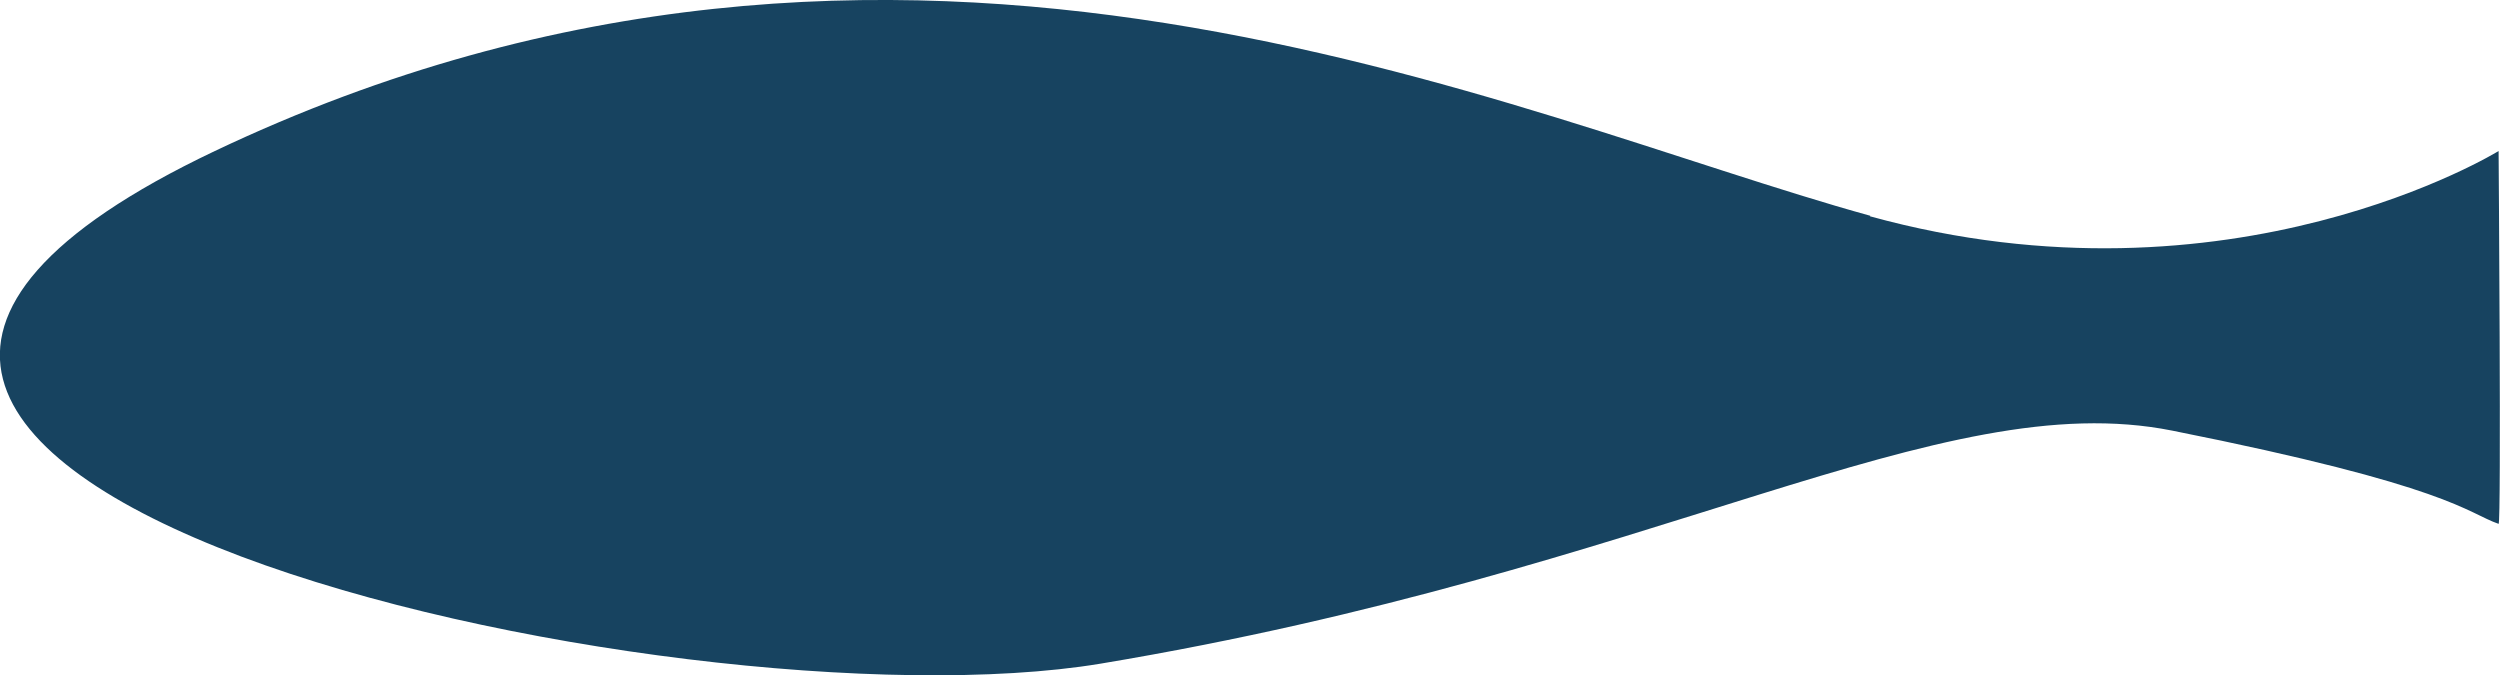
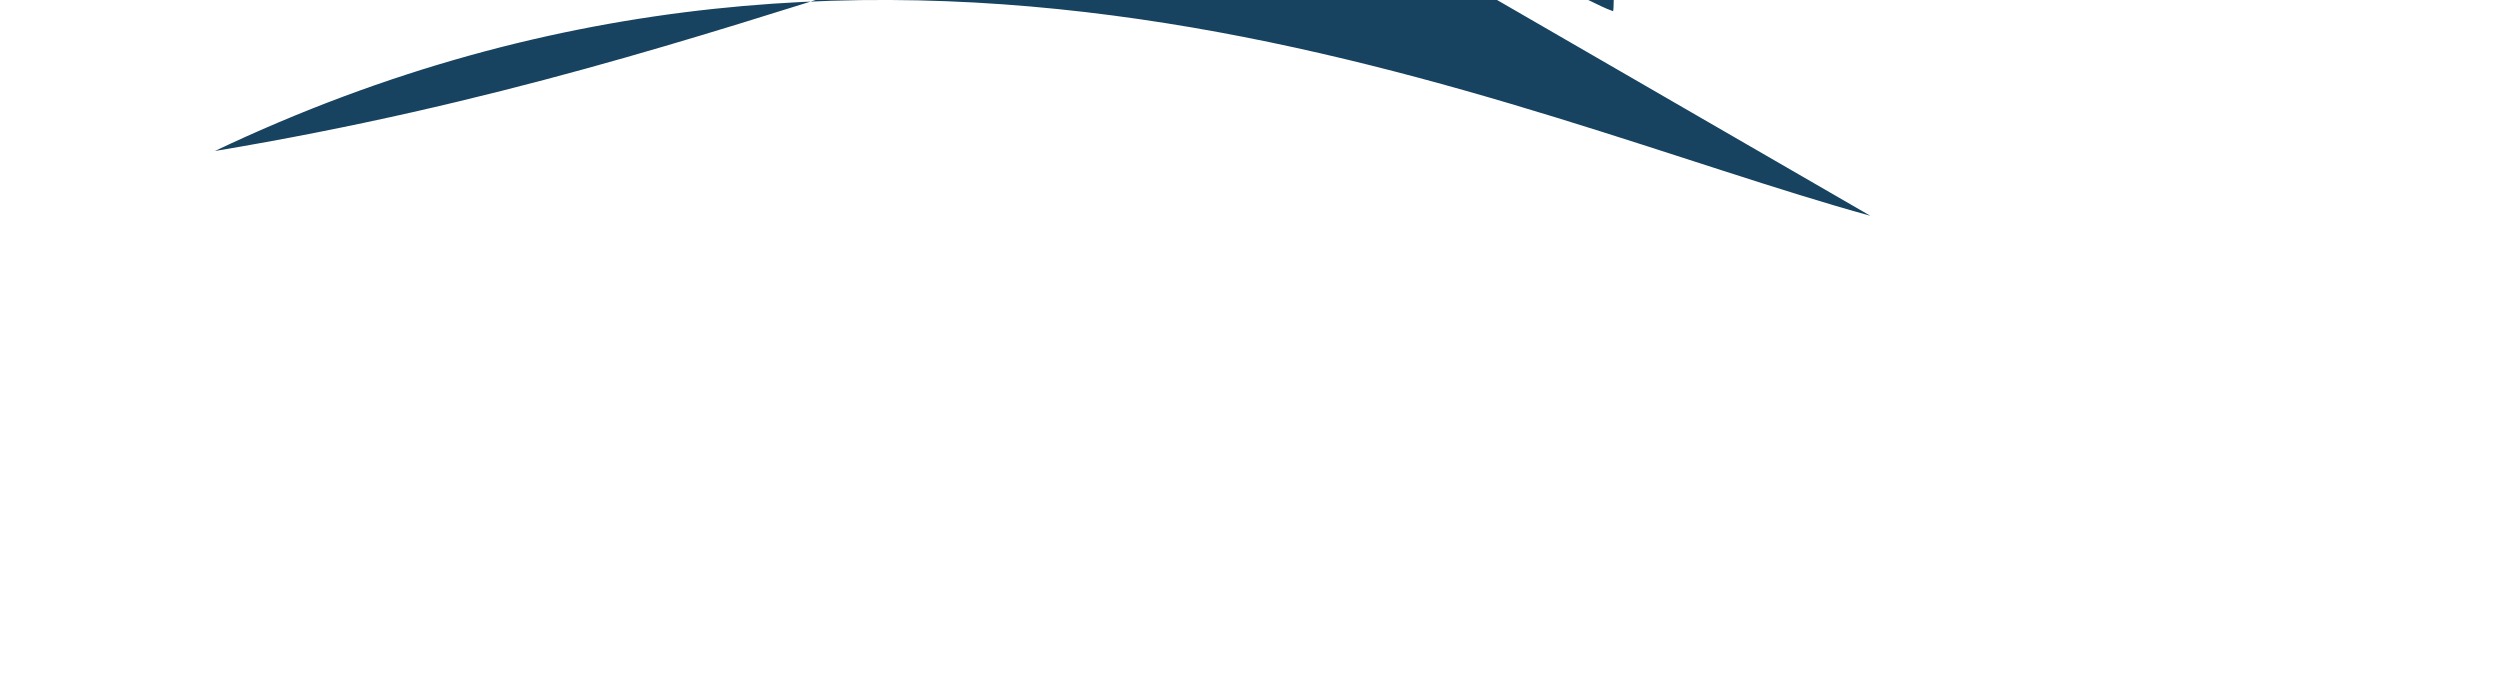
<svg xmlns="http://www.w3.org/2000/svg" id="_集モード" width="53.64" height="14.49" viewBox="0 0 53.64 14.49">
-   <path d="M40.13,4.63C32.37,2.49,19.41-3.79,4.61,3.24S14.57,15.74,23.61,14.24c12-2,18-6,23-5,5.97,1.19,6.31,1.76,7,2,.06,.02,0-8,0-8,0,0-5.73,3.54-13.49,1.4Z" fill="#174360" />
+   <path d="M40.13,4.63C32.37,2.49,19.41-3.79,4.61,3.24c12-2,18-6,23-5,5.97,1.19,6.31,1.76,7,2,.06,.02,0-8,0-8,0,0-5.73,3.54-13.49,1.4Z" fill="#174360" />
</svg>